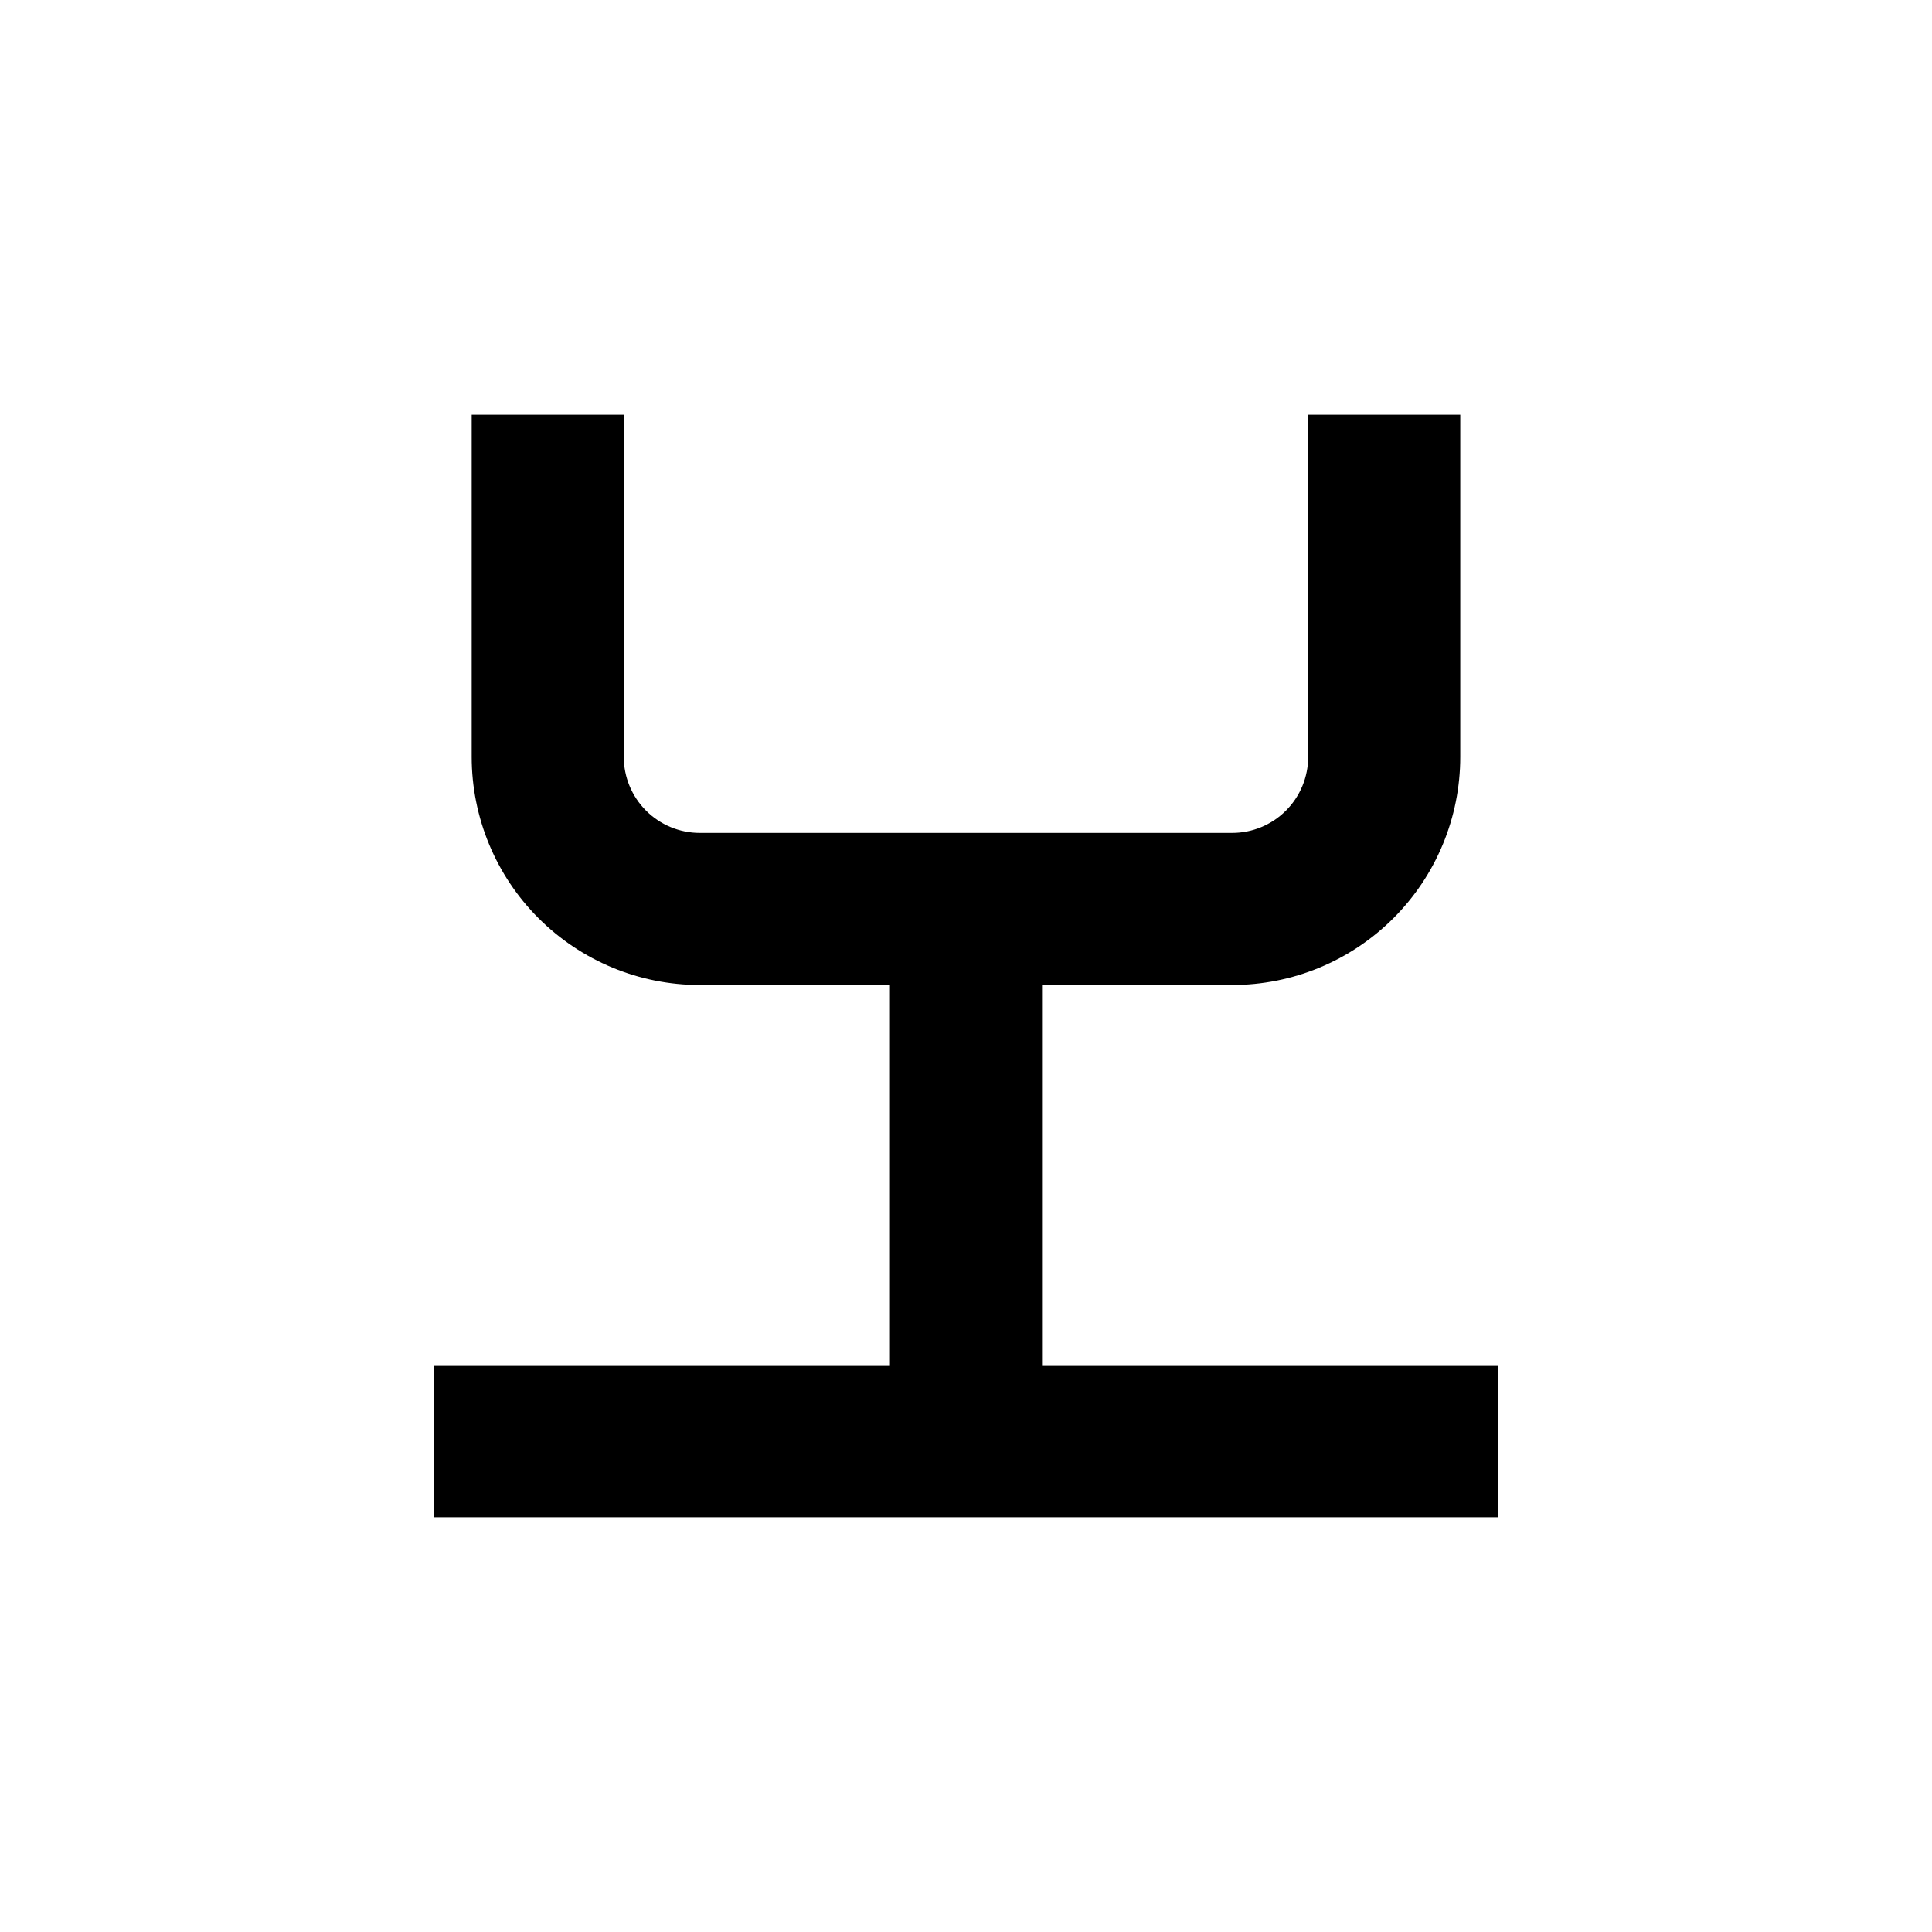
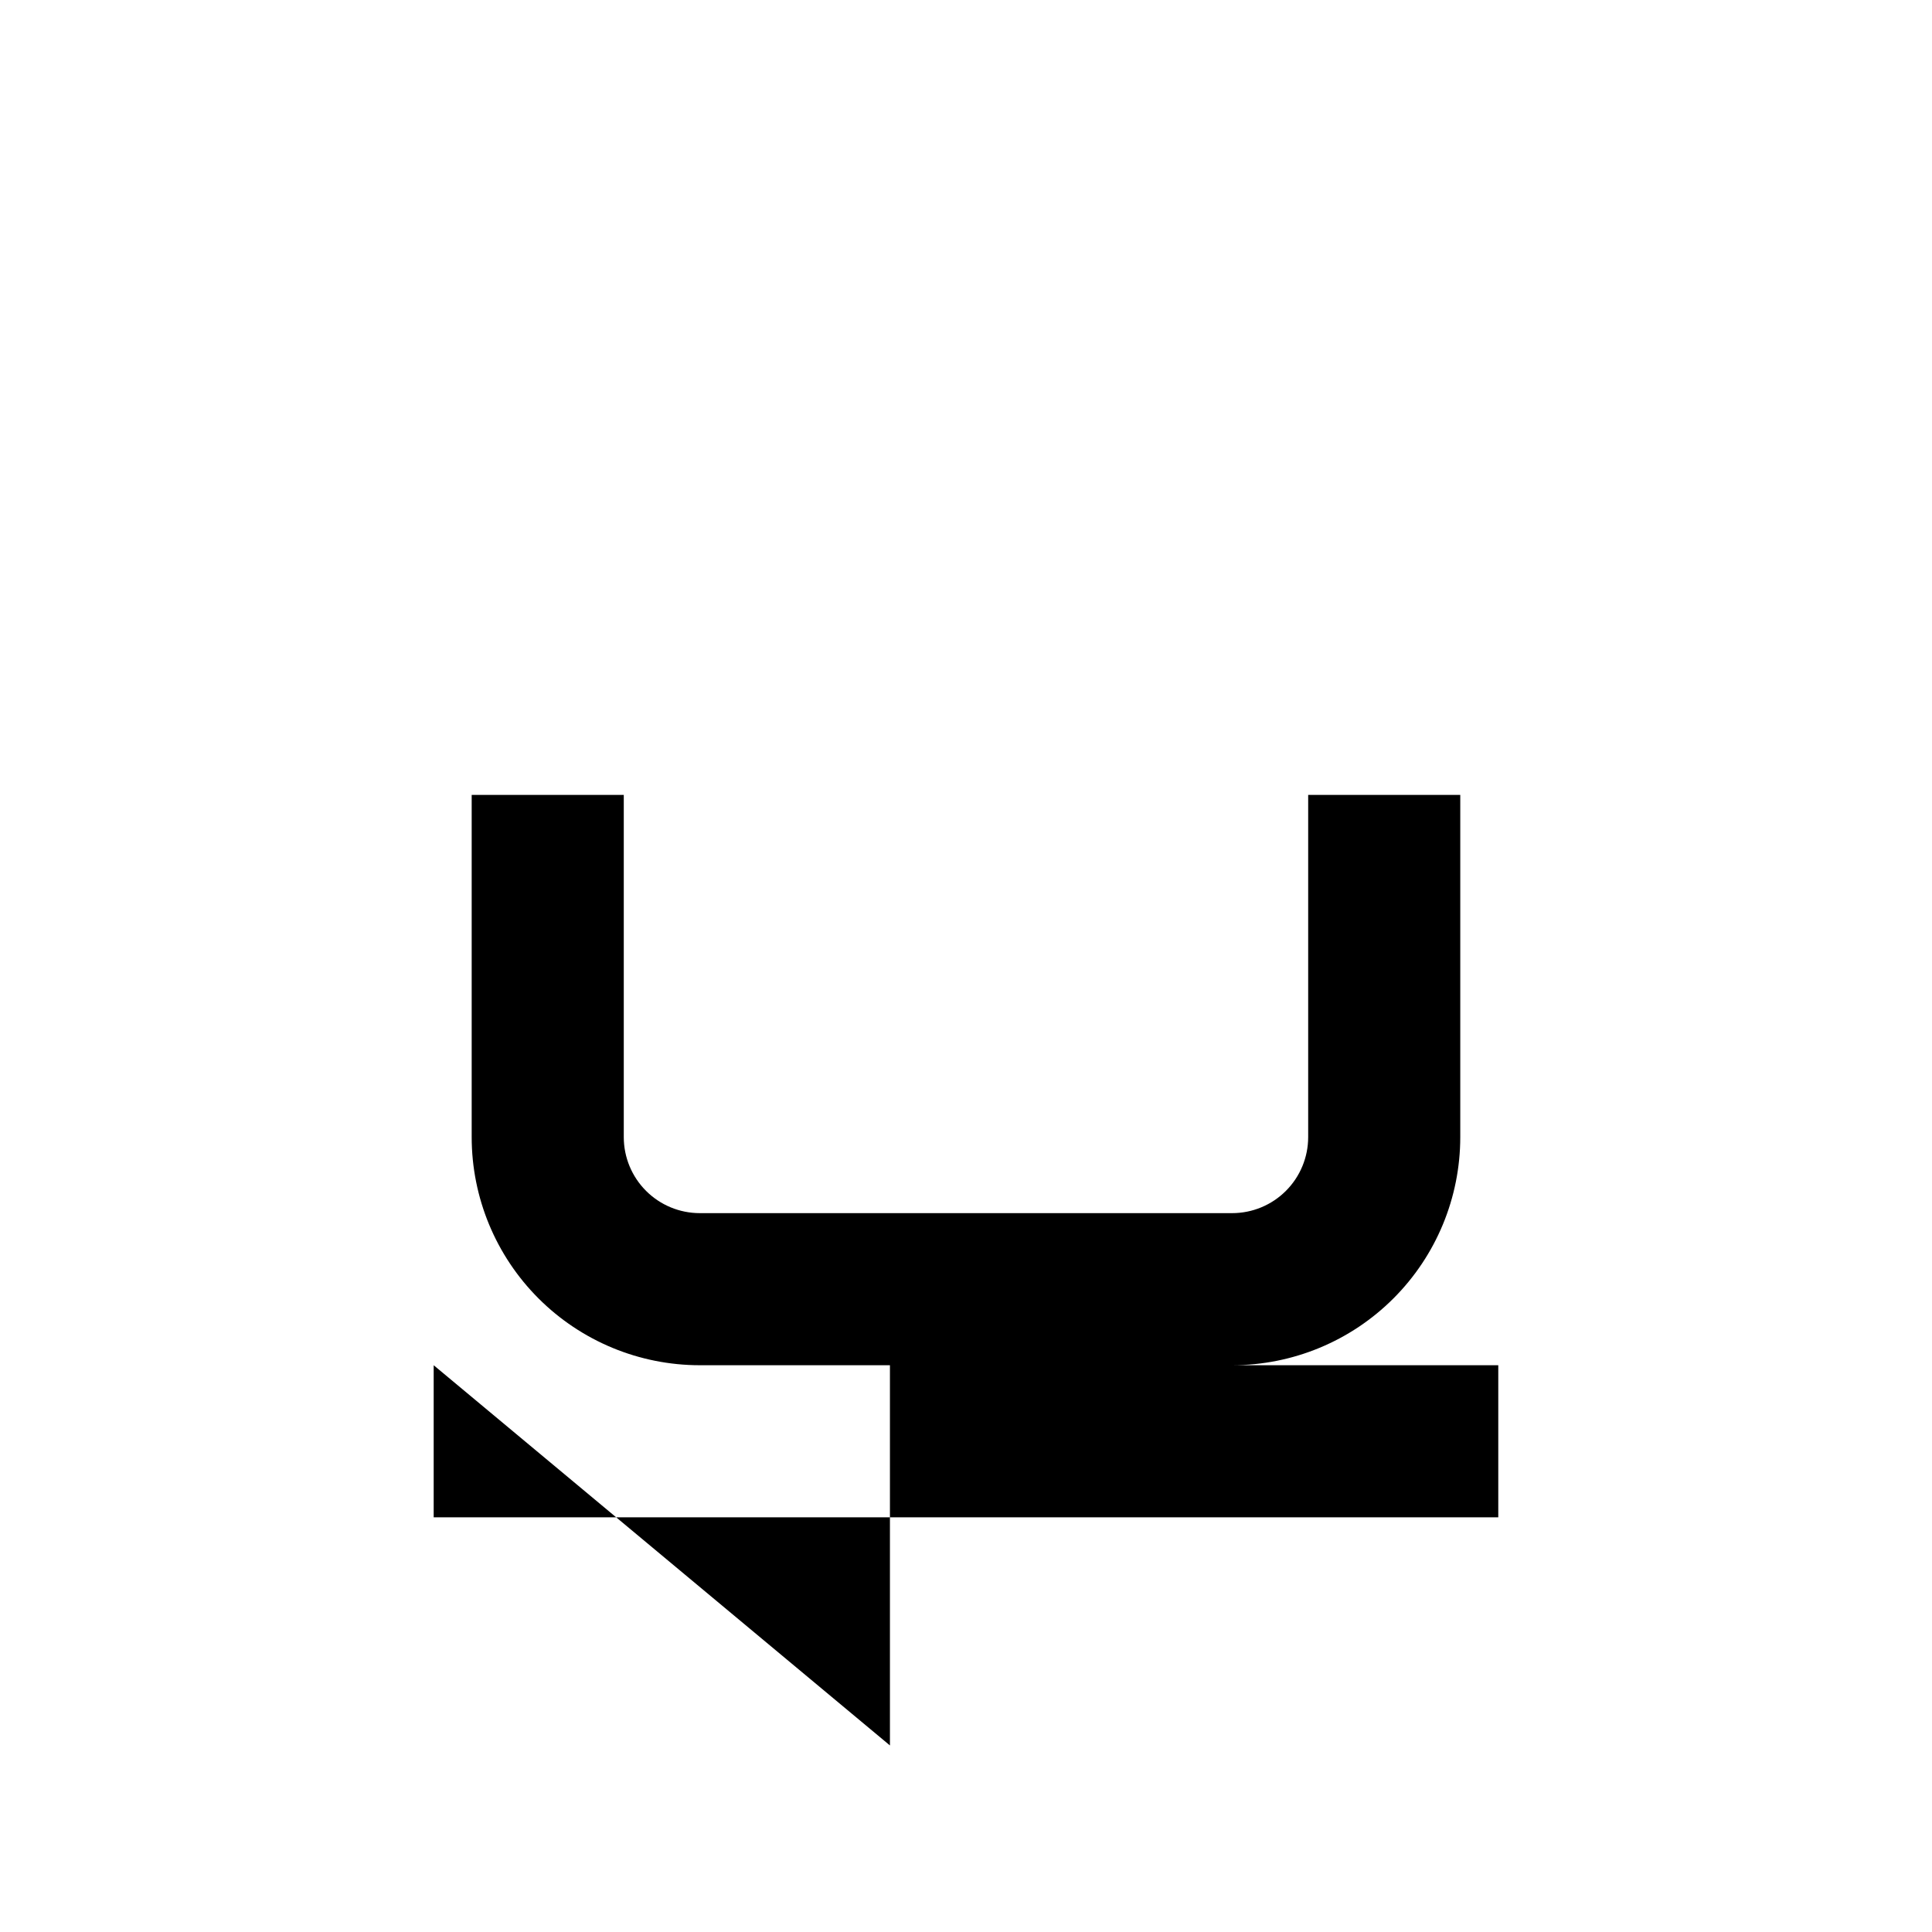
<svg xmlns="http://www.w3.org/2000/svg" fill="#000000" width="800px" height="800px" version="1.1" viewBox="144 144 512 512">
-   <path d="m258.93 505.8v40.305h282.13v-40.305h-120.91v-100.76h50.379c16.035 0 31.414-6.367 42.75-17.707 11.34-11.336 17.707-26.715 17.707-42.75v-90.684h-40.305v90.684c0 5.348-2.121 10.473-5.902 14.25-3.777 3.781-8.906 5.902-14.25 5.902h-141.07c-5.344 0-10.469-2.121-14.25-5.902-3.777-3.777-5.902-8.902-5.902-14.25v-90.684h-40.305v90.684c0 16.035 6.371 31.414 17.707 42.75 11.34 11.34 26.715 17.707 42.75 17.707h50.383v100.76z" />
+   <path d="m258.93 505.8v40.305h282.13v-40.305h-120.91h50.379c16.035 0 31.414-6.367 42.75-17.707 11.34-11.336 17.707-26.715 17.707-42.75v-90.684h-40.305v90.684c0 5.348-2.121 10.473-5.902 14.25-3.777 3.781-8.906 5.902-14.25 5.902h-141.07c-5.344 0-10.469-2.121-14.25-5.902-3.777-3.777-5.902-8.902-5.902-14.25v-90.684h-40.305v90.684c0 16.035 6.371 31.414 17.707 42.75 11.34 11.34 26.715 17.707 42.75 17.707h50.383v100.76z" />
</svg>